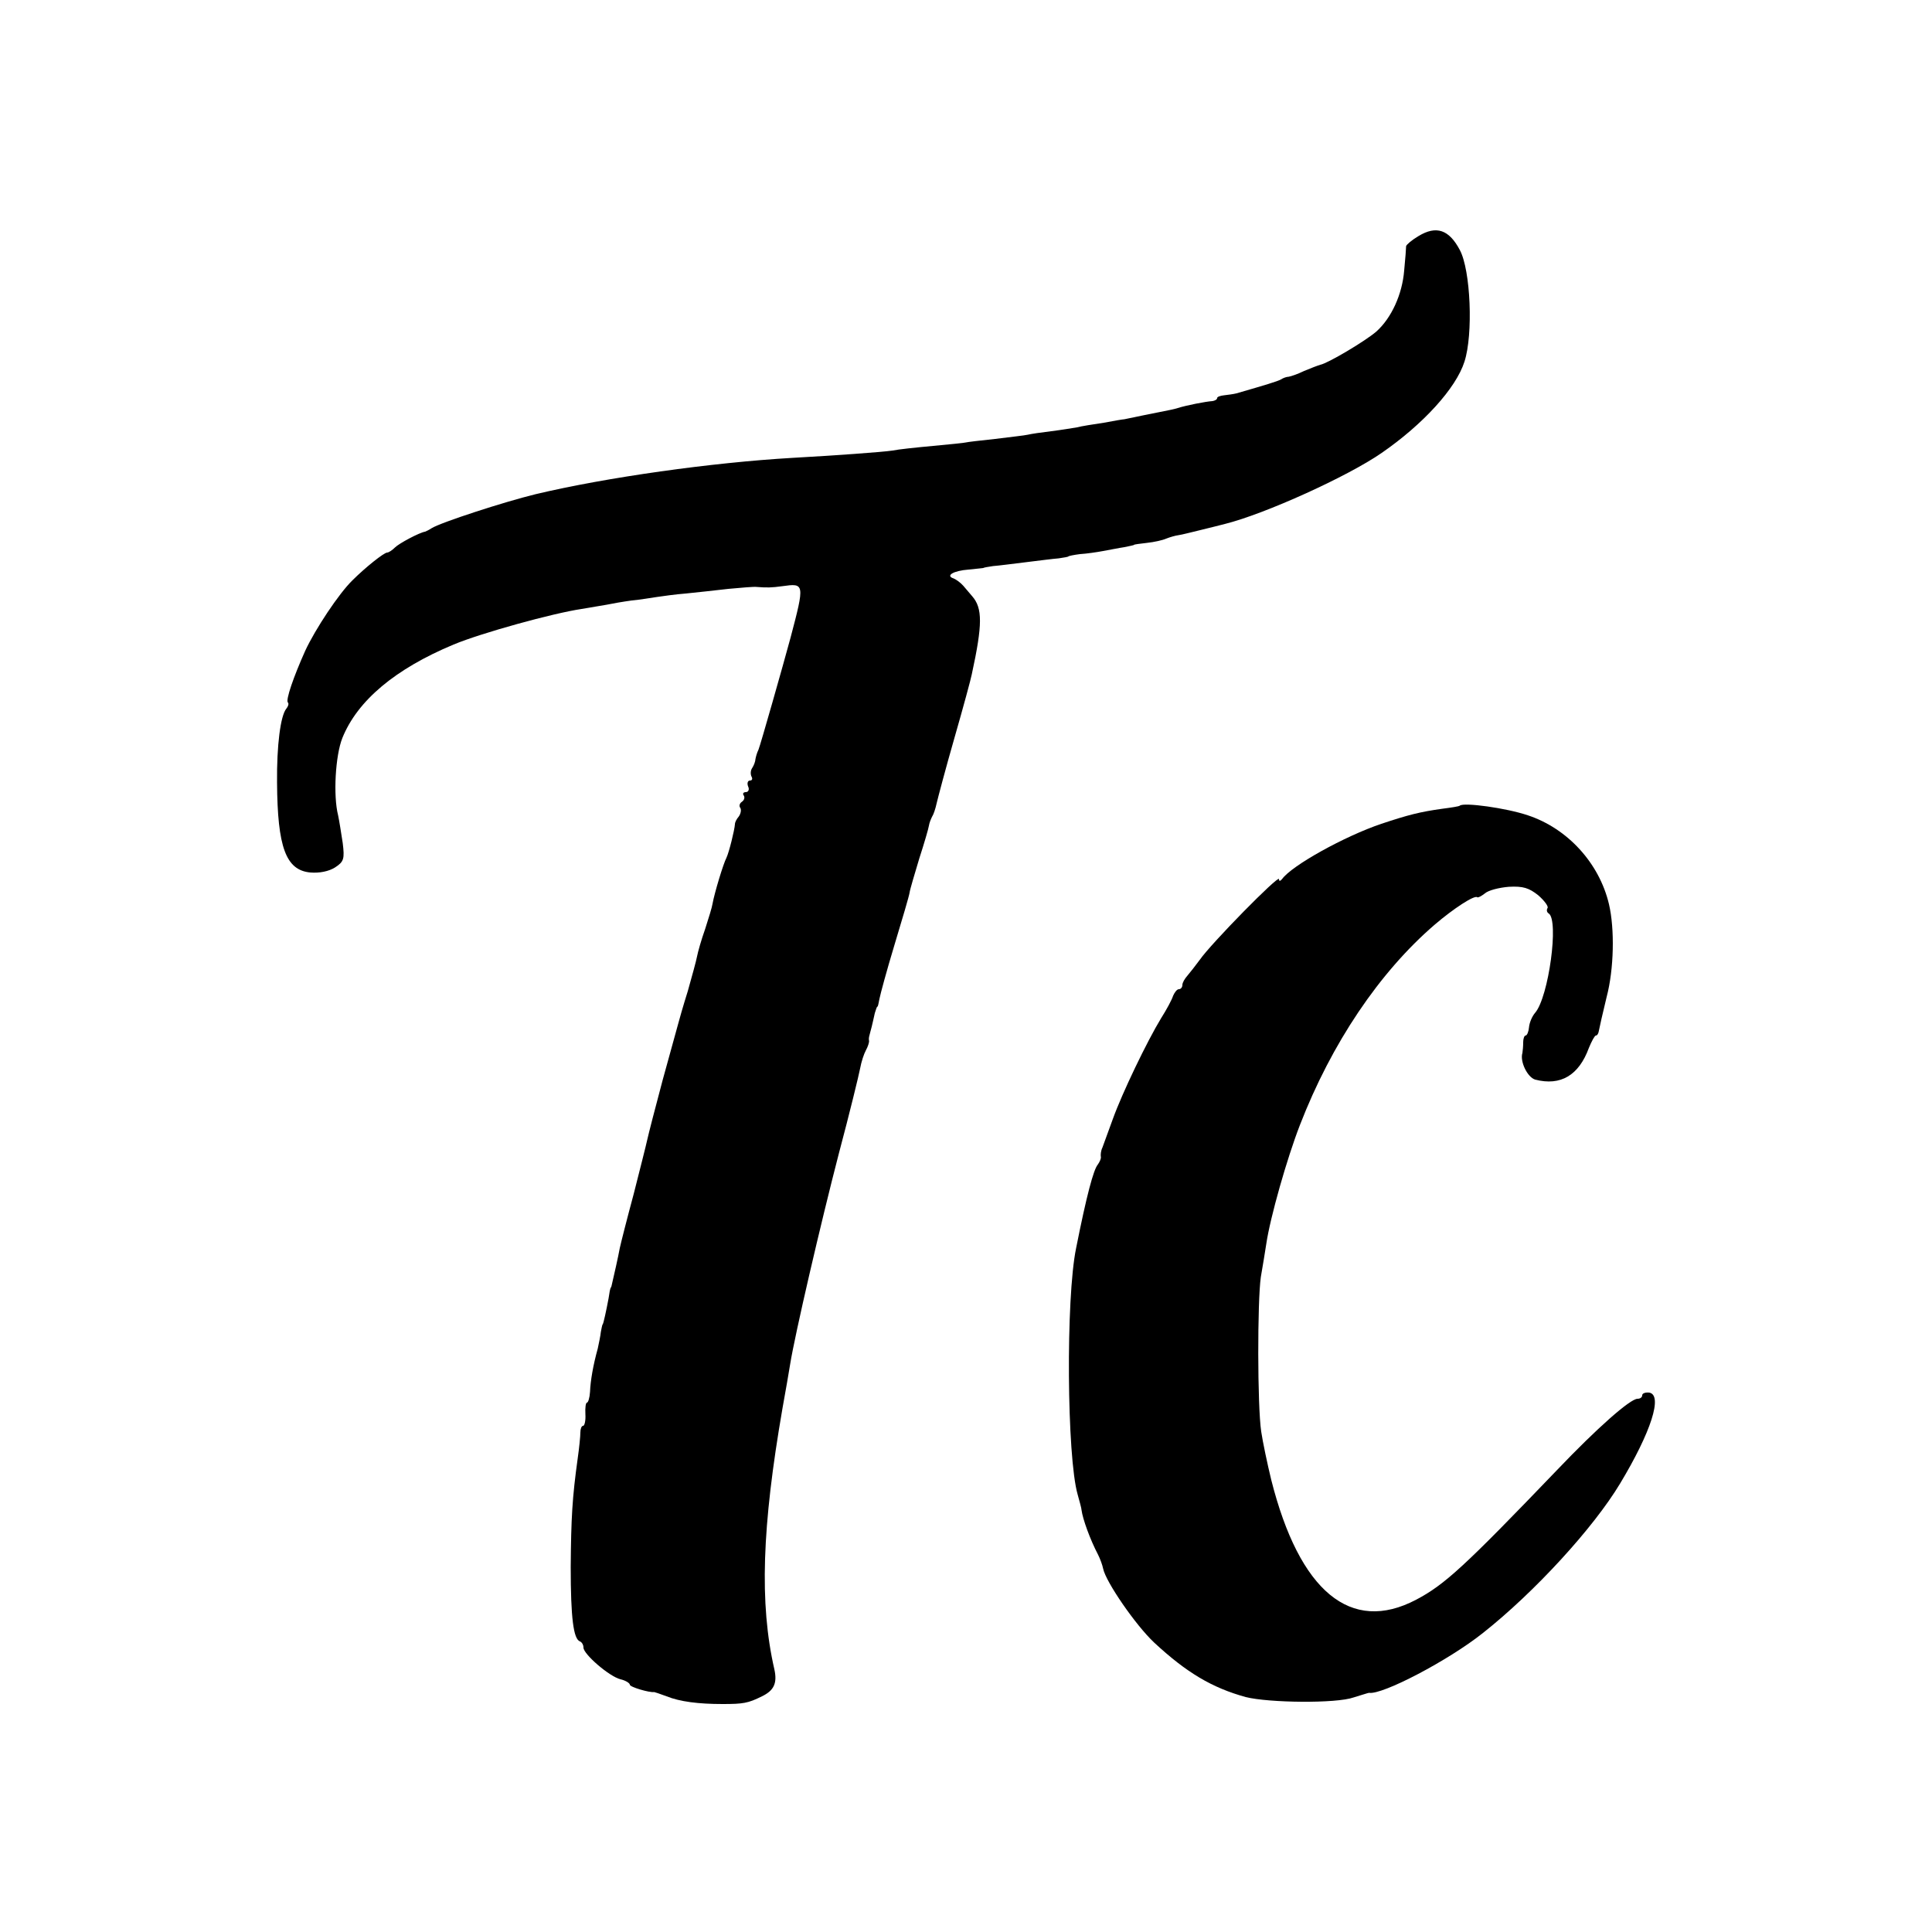
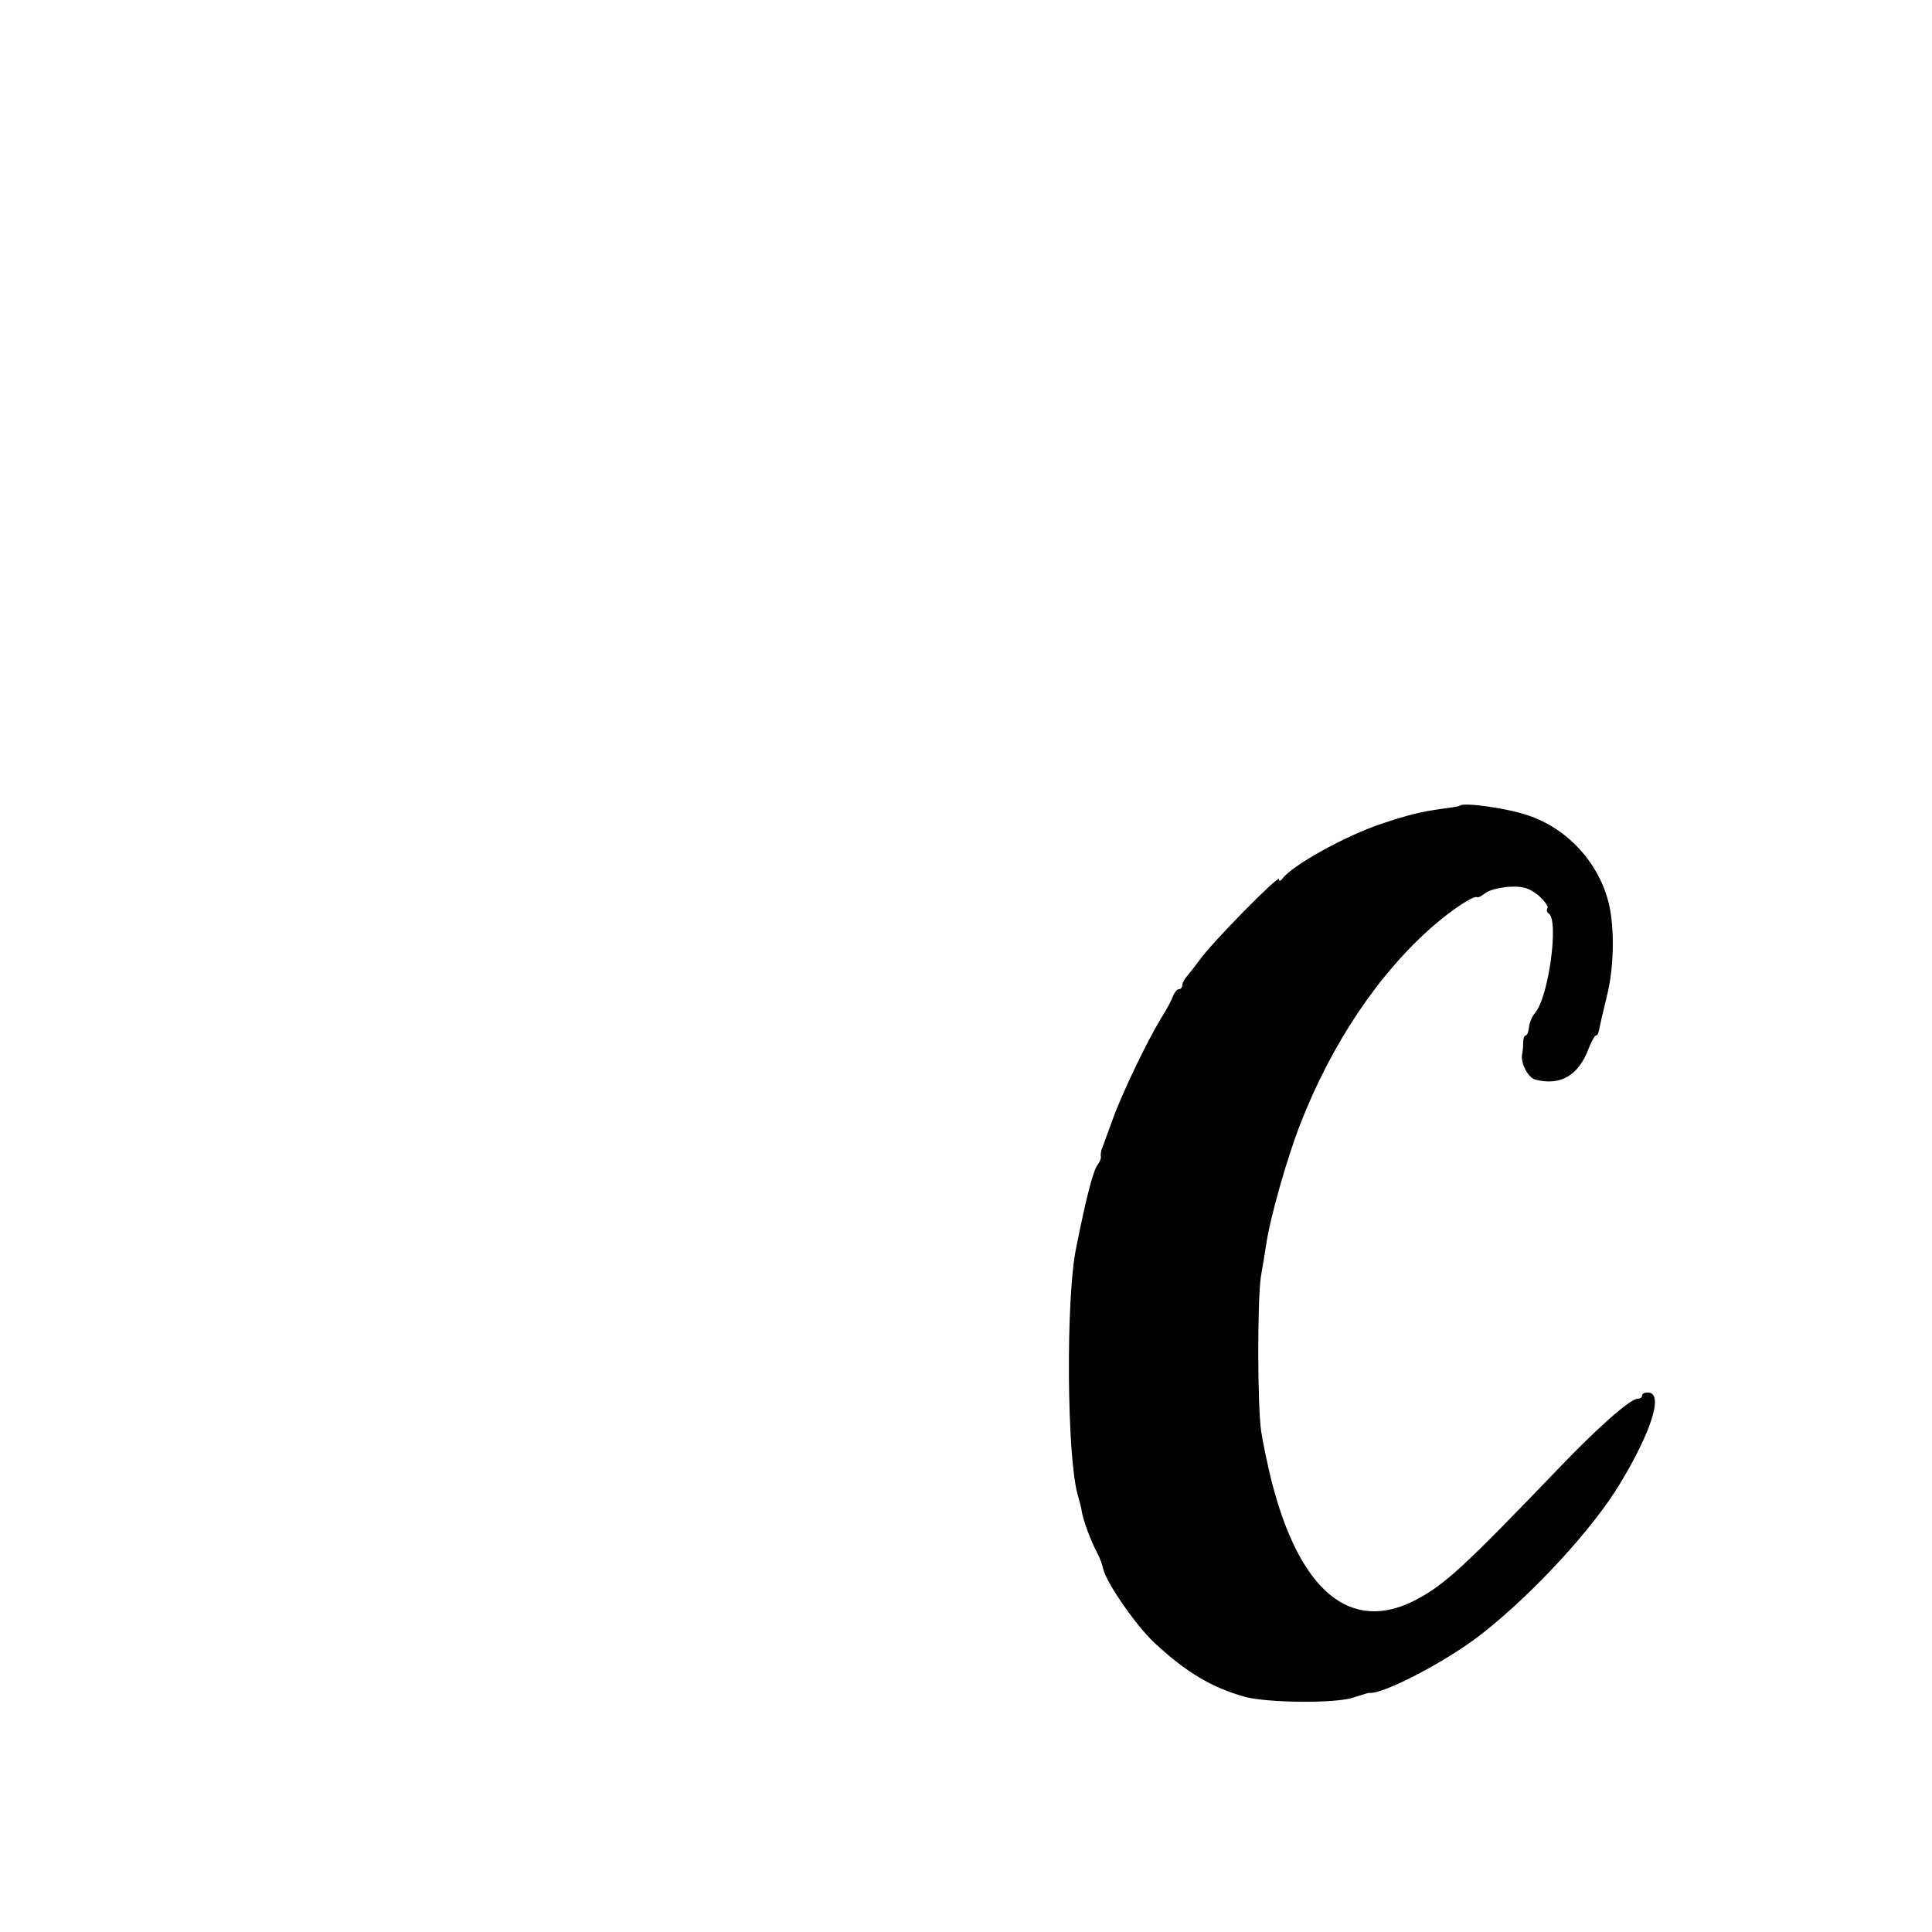
<svg xmlns="http://www.w3.org/2000/svg" version="1.0" width="500pt" height="500pt" viewBox="0 0 500 500" preserveAspectRatio="xMidYMid meet">
  <g transform="translate(0,500) scale(0.1,-0.1)" fill="#000000" stroke="none">
-     <path d="M3671 4389 c-17 -10 -31 -22 -32 -26 0 -5 -2 -33 -5 -63 -5 -62 -33 -123 -72 -158 -29 -25 -125 -82 -145 -86 -7 -2 -25 -9 -42 -16 -16 -8 -34 -14 -40 -15 -5 0 -14 -3 -20 -7 -9 -5 -39 -14 -115 -36 -8 -2 -23 -4 -32 -5 -10 -1 -18 -4 -18 -7 0 -4 -6 -7 -12 -8 -17 -1 -68 -11 -90 -18 -9 -3 -25 -6 -35 -8 -20 -4 -95 -19 -103 -21 -3 0 -27 -4 -53 -9 -27 -4 -59 -9 -70 -12 -12 -2 -42 -7 -67 -10 -25 -3 -52 -7 -60 -9 -8 -2 -46 -6 -85 -11 -38 -4 -72 -8 -75 -9 -3 -1 -41 -5 -85 -9 -44 -4 -91 -9 -105 -12 -26 -4 -152 -13 -260 -19 -207 -12 -479 -50 -664 -94 -82 -20 -245 -73 -269 -88 -6 -4 -14 -8 -17 -9 -14 -2 -67 -30 -78 -41 -7 -7 -16 -13 -20 -13 -8 0 -56 -38 -90 -72 -35 -34 -96 -126 -122 -182 -31 -69 -51 -128 -45 -134 3 -3 1 -10 -4 -16 -15 -18 -25 -95 -24 -191 1 -168 23 -227 86 -233 24 -2 48 3 64 13 23 15 25 22 20 63 -4 26 -9 58 -12 72 -13 51 -7 155 11 200 39 97 137 179 288 242 72 30 257 81 331 92 23 4 52 9 65 11 14 3 43 8 65 11 22 2 51 7 65 9 14 2 48 7 75 9 28 3 77 8 110 12 33 3 66 6 73 5 27 -2 38 -2 67 2 57 8 58 7 21 -133 -20 -74 -78 -278 -83 -290 -4 -8 -7 -19 -8 -25 0 -5 -4 -16 -8 -22 -5 -7 -5 -17 -2 -23 3 -5 2 -10 -4 -10 -6 0 -8 -7 -5 -15 4 -8 1 -15 -6 -15 -6 0 -9 -4 -5 -9 3 -5 1 -12 -5 -16 -6 -4 -8 -11 -4 -16 3 -5 1 -15 -4 -22 -6 -7 -10 -15 -10 -20 -1 -15 -15 -72 -22 -87 -8 -15 -31 -91 -36 -119 -1 -8 -10 -37 -19 -65 -10 -28 -19 -60 -21 -71 -2 -11 -13 -51 -24 -90 -12 -38 -23 -77 -25 -85 -2 -8 -20 -73 -40 -145 -19 -71 -37 -141 -40 -155 -3 -14 -19 -77 -35 -140 -17 -63 -33 -126 -36 -140 -4 -22 -15 -71 -20 -92 -1 -5 -2 -9 -3 -10 -2 -2 -4 -14 -6 -28 -6 -32 -13 -64 -15 -67 -2 -2 -3 -11 -5 -20 -1 -10 -5 -29 -8 -43 -12 -43 -19 -84 -20 -112 -1 -16 -5 -28 -8 -28 -3 0 -5 -13 -4 -30 1 -16 -2 -30 -6 -30 -4 0 -7 -8 -7 -17 0 -10 -3 -40 -7 -68 -14 -101 -17 -153 -18 -280 0 -132 7 -187 24 -193 5 -2 9 -9 9 -16 0 -17 67 -75 96 -82 13 -3 24 -10 24 -14 0 -6 51 -21 63 -19 1 0 16 -5 32 -11 35 -14 83 -20 145 -20 53 0 66 2 102 20 31 15 40 34 32 70 -39 170 -32 369 21 675 8 44 17 96 20 115 12 75 79 364 126 545 28 105 52 204 55 220 3 17 10 38 15 47 5 9 9 21 8 25 -1 4 0 10 1 13 1 3 3 13 6 23 2 9 6 25 8 35 3 9 5 17 7 17 1 0 3 9 5 20 2 11 19 74 39 140 20 66 38 127 39 135 1 8 13 48 25 88 13 40 24 78 25 85 1 7 5 17 8 23 4 6 9 21 12 35 3 13 23 89 46 169 23 80 43 154 45 165 28 129 28 171 1 202 -6 7 -16 19 -23 27 -7 8 -18 16 -25 19 -22 7 -1 20 39 23 21 2 38 4 38 4 0 1 11 3 25 5 14 1 52 6 85 10 33 4 71 9 85 10 14 2 25 4 25 5 0 1 14 4 30 6 17 1 44 5 60 8 17 3 41 8 55 10 14 3 25 5 25 6 0 1 15 3 33 5 19 2 41 7 50 11 10 4 24 8 32 9 8 1 35 8 60 14 25 6 52 13 60 15 104 26 318 123 406 184 107 74 192 167 214 236 23 71 16 237 -12 289 -28 53 -61 64 -107 36z" />
    <path d="M3778 2915 c-2 -2 -22 -5 -45 -8 -58 -8 -89 -16 -158 -39 -95 -32 -232 -108 -257 -143 -5 -6 -8 -6 -8 0 0 12 -176 -167 -205 -209 -11 -15 -26 -34 -32 -41 -7 -8 -13 -18 -13 -24 0 -6 -4 -11 -9 -11 -5 0 -11 -8 -15 -17 -3 -10 -17 -36 -31 -58 -36 -59 -101 -194 -125 -261 -12 -33 -24 -66 -27 -74 -4 -8 -5 -19 -4 -24 1 -4 -3 -13 -8 -20 -11 -13 -29 -80 -56 -216 -27 -130 -24 -541 4 -638 5 -18 10 -36 10 -40 3 -23 22 -76 43 -116 5 -10 11 -26 13 -36 7 -34 84 -146 132 -191 84 -78 150 -117 237 -141 60 -15 234 -17 279 -1 20 6 38 12 40 12 34 -6 206 84 295 155 134 106 286 272 355 387 80 133 111 229 75 235 -10 1 -18 -2 -18 -7 0 -5 -5 -9 -12 -9 -19 0 -105 -76 -208 -184 -240 -250 -291 -297 -365 -336 -169 -89 -302 21 -375 310 -10 41 -22 98 -26 125 -10 67 -10 337 -1 400 5 28 11 66 14 85 10 69 54 223 87 308 82 212 206 396 349 519 49 42 103 77 110 71 2 -2 11 3 20 10 9 8 37 15 62 17 37 2 52 -3 76 -22 16 -14 27 -29 24 -33 -3 -5 -2 -11 3 -14 27 -17 0 -216 -35 -257 -8 -9 -15 -26 -16 -38 -1 -11 -5 -21 -9 -21 -3 0 -6 -8 -6 -17 0 -10 -1 -22 -2 -28 -7 -22 13 -63 33 -69 66 -17 113 11 139 82 7 17 15 32 18 32 4 0 7 6 8 13 1 6 10 46 20 87 19 72 21 176 6 240 -25 106 -107 196 -210 230 -56 19 -166 34 -176 25z" />
  </g>
</svg>